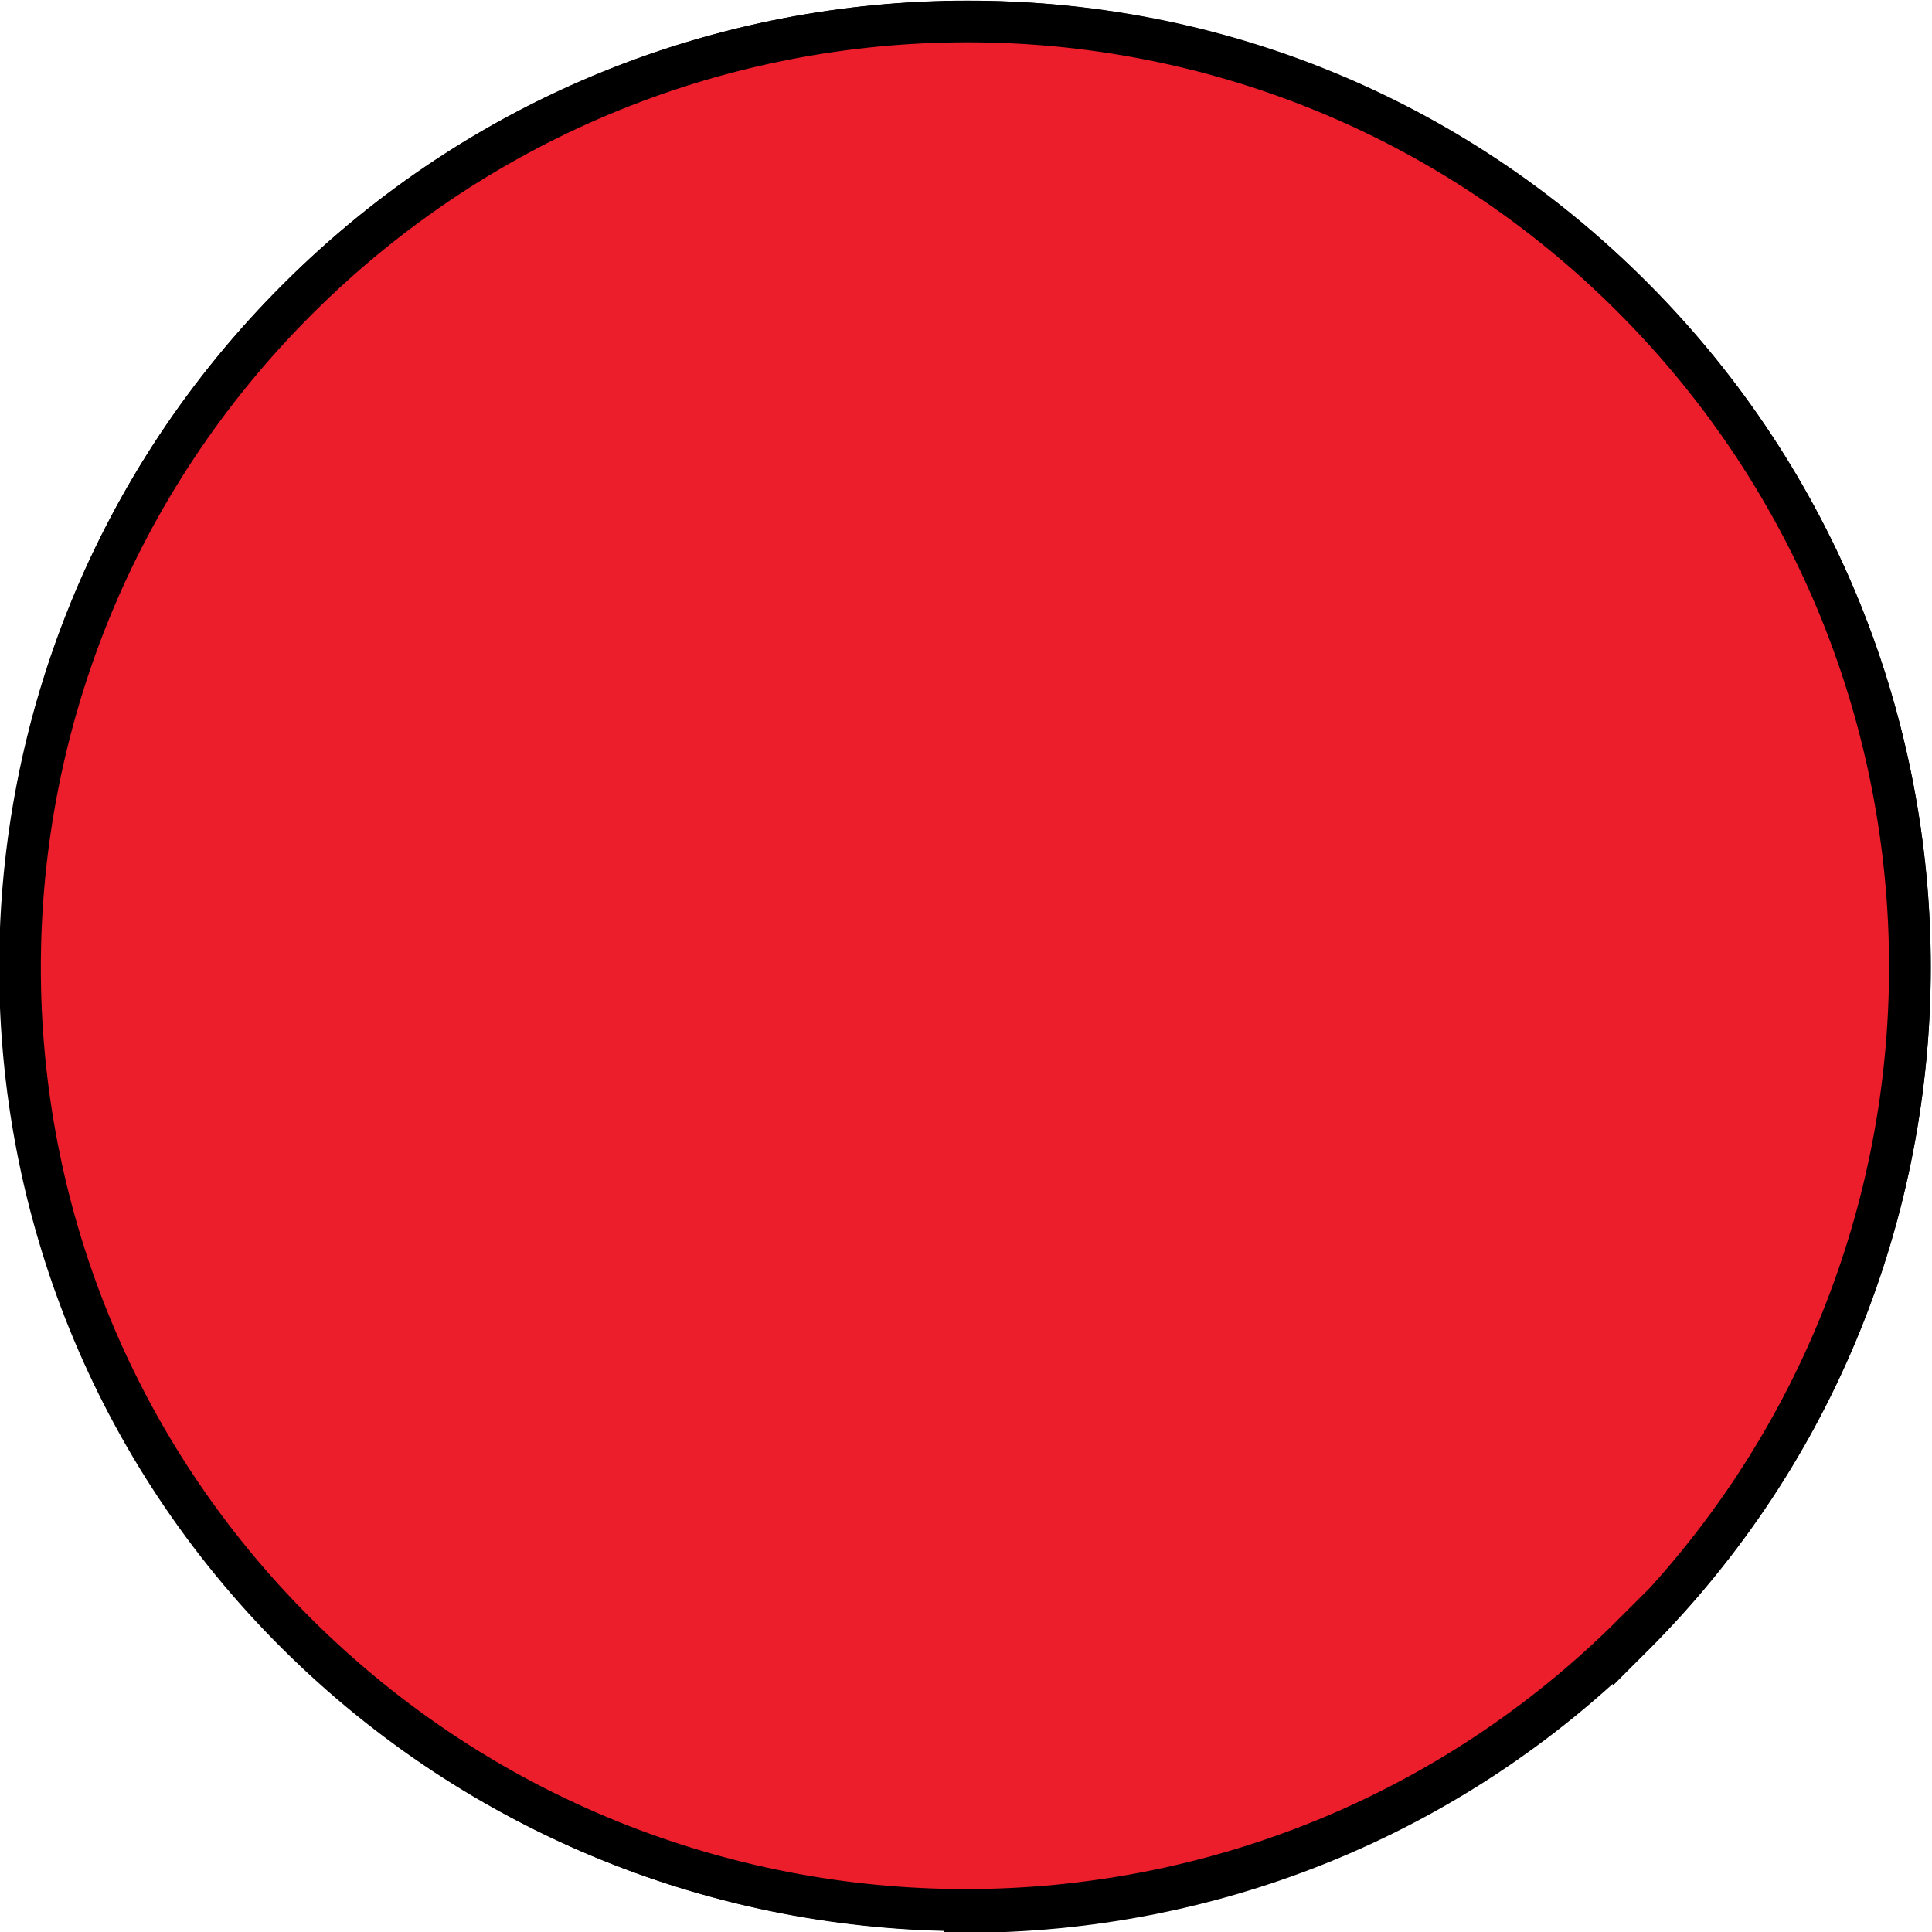
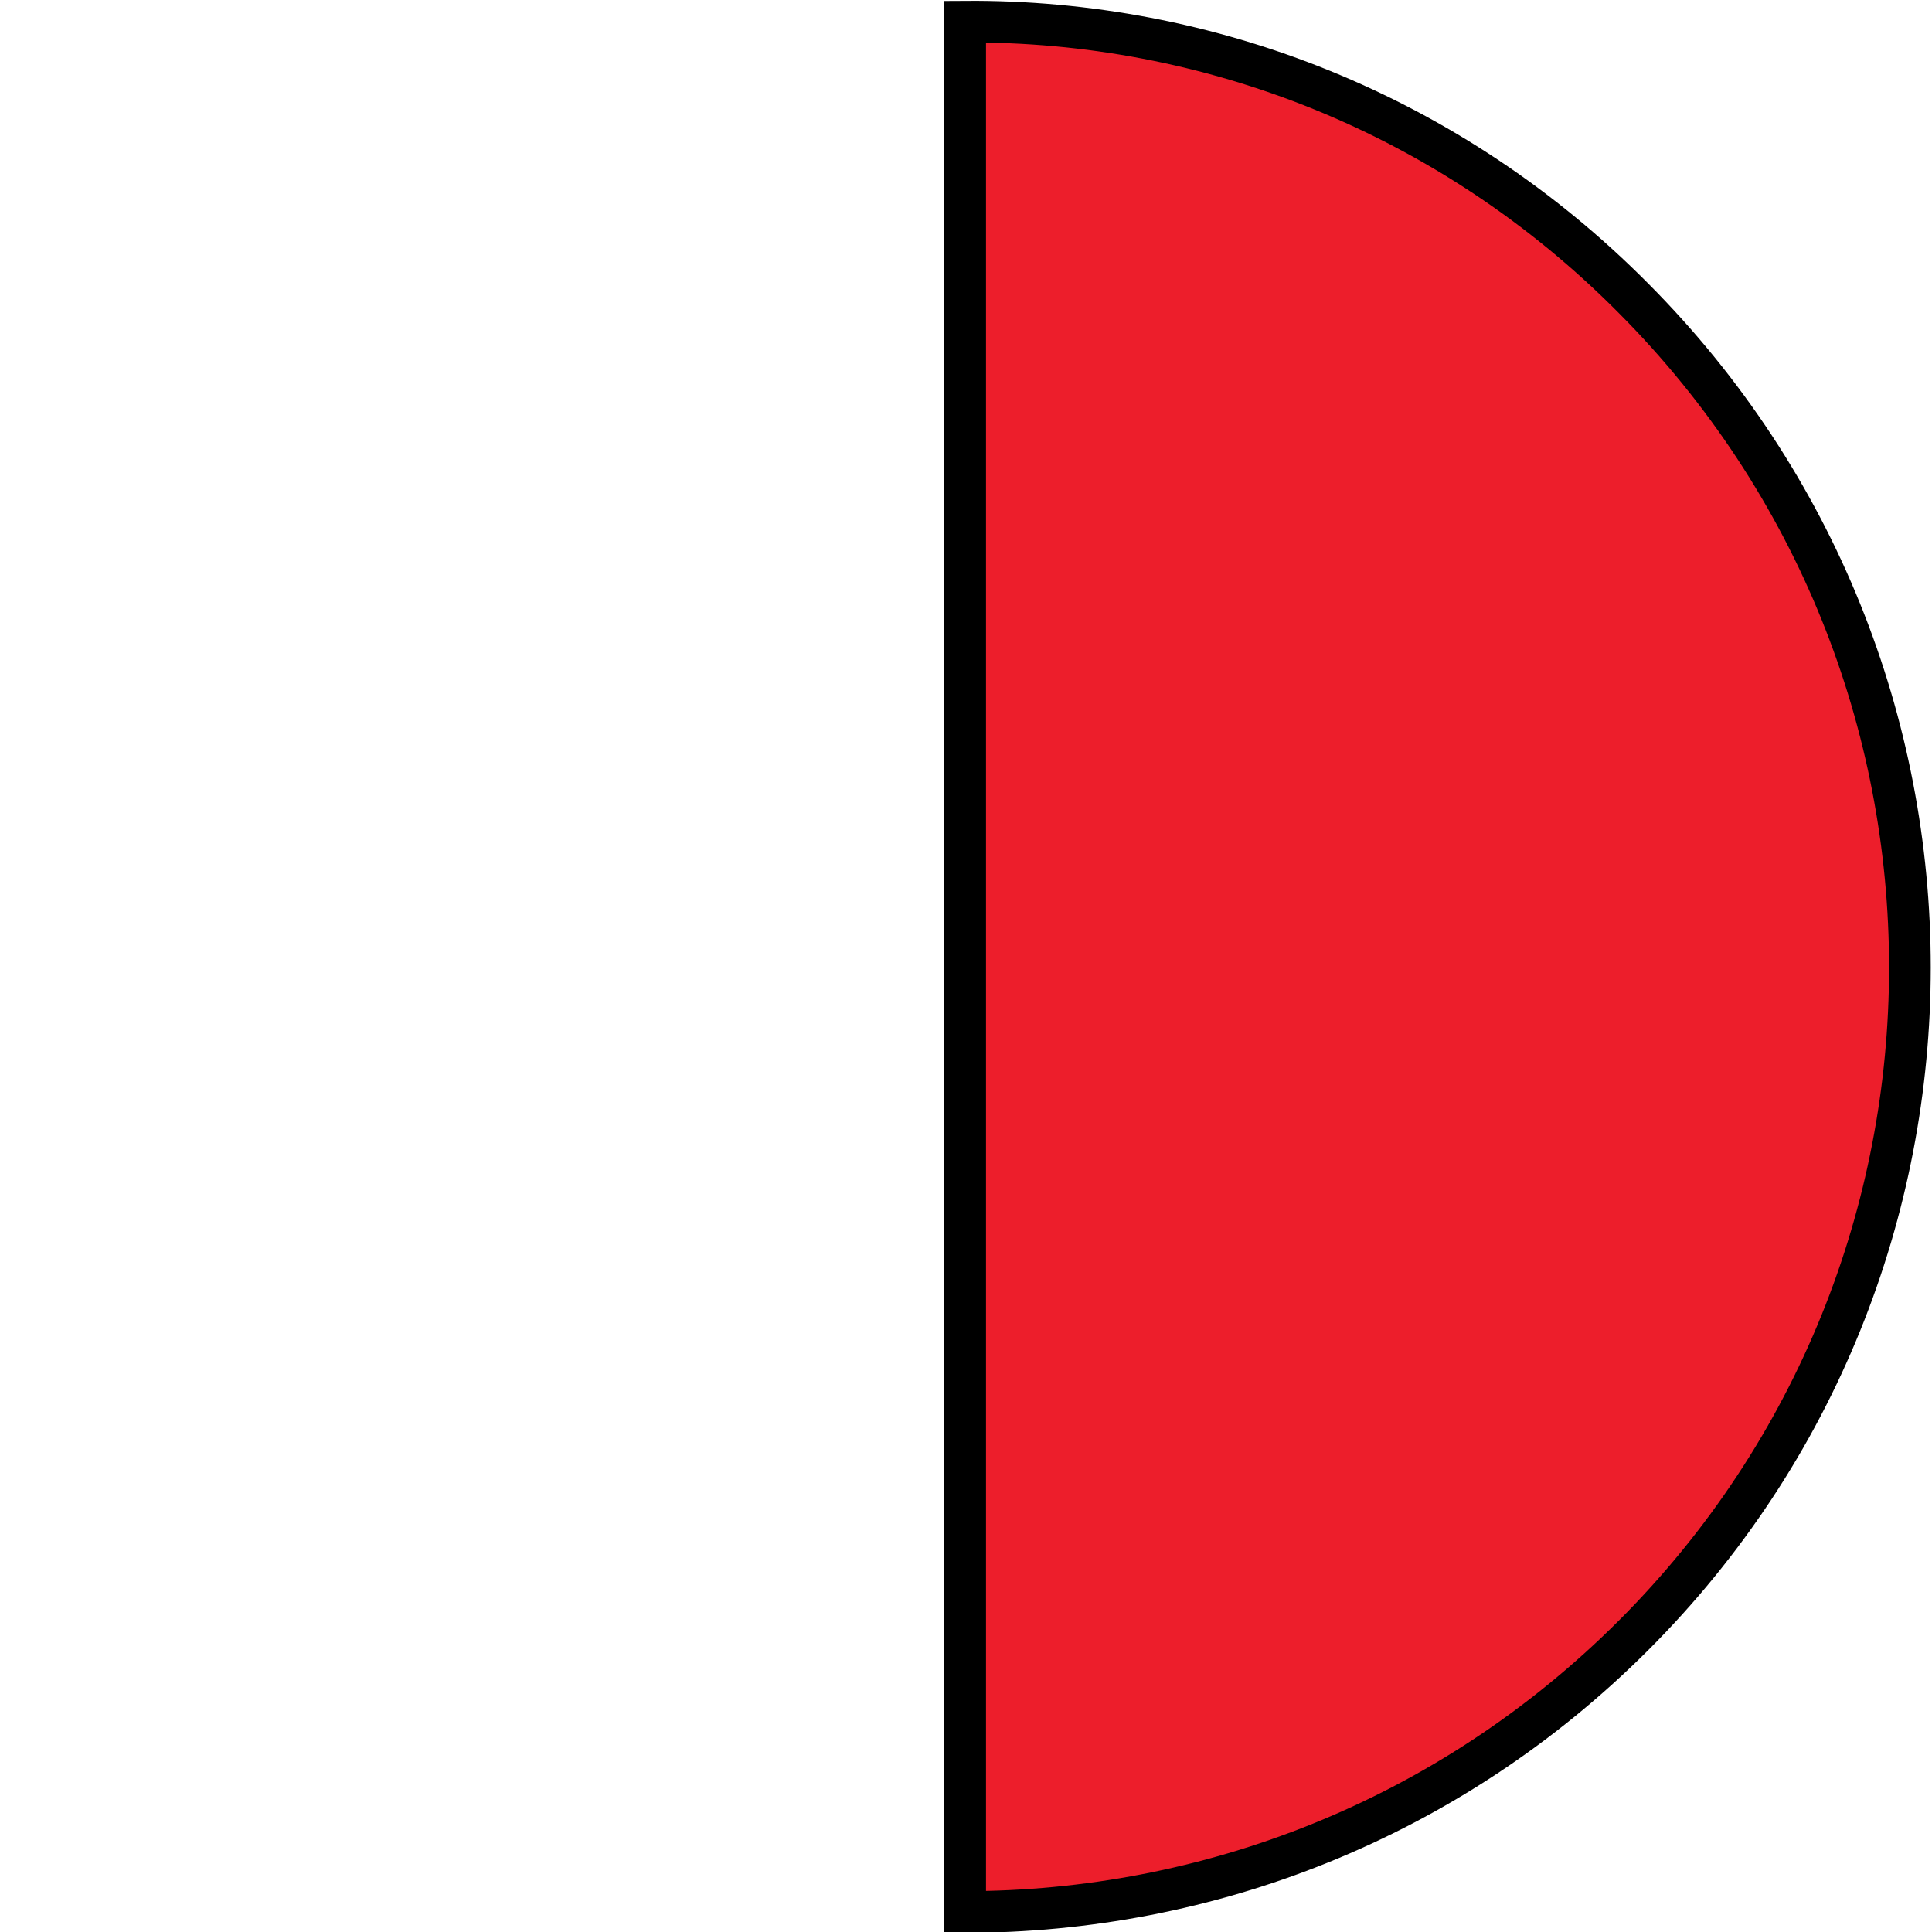
<svg xmlns="http://www.w3.org/2000/svg" id="Layer_1" data-name="Layer 1" viewBox="0 0 11.59 11.59">
  <defs>
    <style type="text/css">
      .cls-1 {
        fill-rule: evenodd;
        stroke-miterlimit: 10;
      }

      .cls-1, .cls-2 {
        fill: #ed1e2b;
        stroke: #000;
        stroke-width: .25px;
      }

      .cls-2 {
        stroke-miterlimit: 22.93;
      }
    </style>
  </defs>
  <g id="Artwork_23" data-name="Artwork 23">
    <g>
-       <path class="cls-1" d="m1.79,9.8c1.11,1.11,2.56,1.66,4.01,1.66V.13c-1.45,0-2.9.55-4.01,1.66C-.43,4-.43,7.59,1.79,9.8h0Z" />
      <path class="cls-1" d="m9.8,1.79C8.7.68,7.25.12,5.79.13v11.34c1.45,0,2.9-.55,4.01-1.66,2.21-2.21,2.21-5.8,0-8.02h0Z" />
-       <path class="cls-2" d="m9.8,9.8c-2.21,2.21-5.8,2.21-8.02,0S-.43,4,1.79,1.79,7.59-.43,9.8,1.79s2.21,5.8,0,8.02h0Z" />
    </g>
  </g>
</svg>